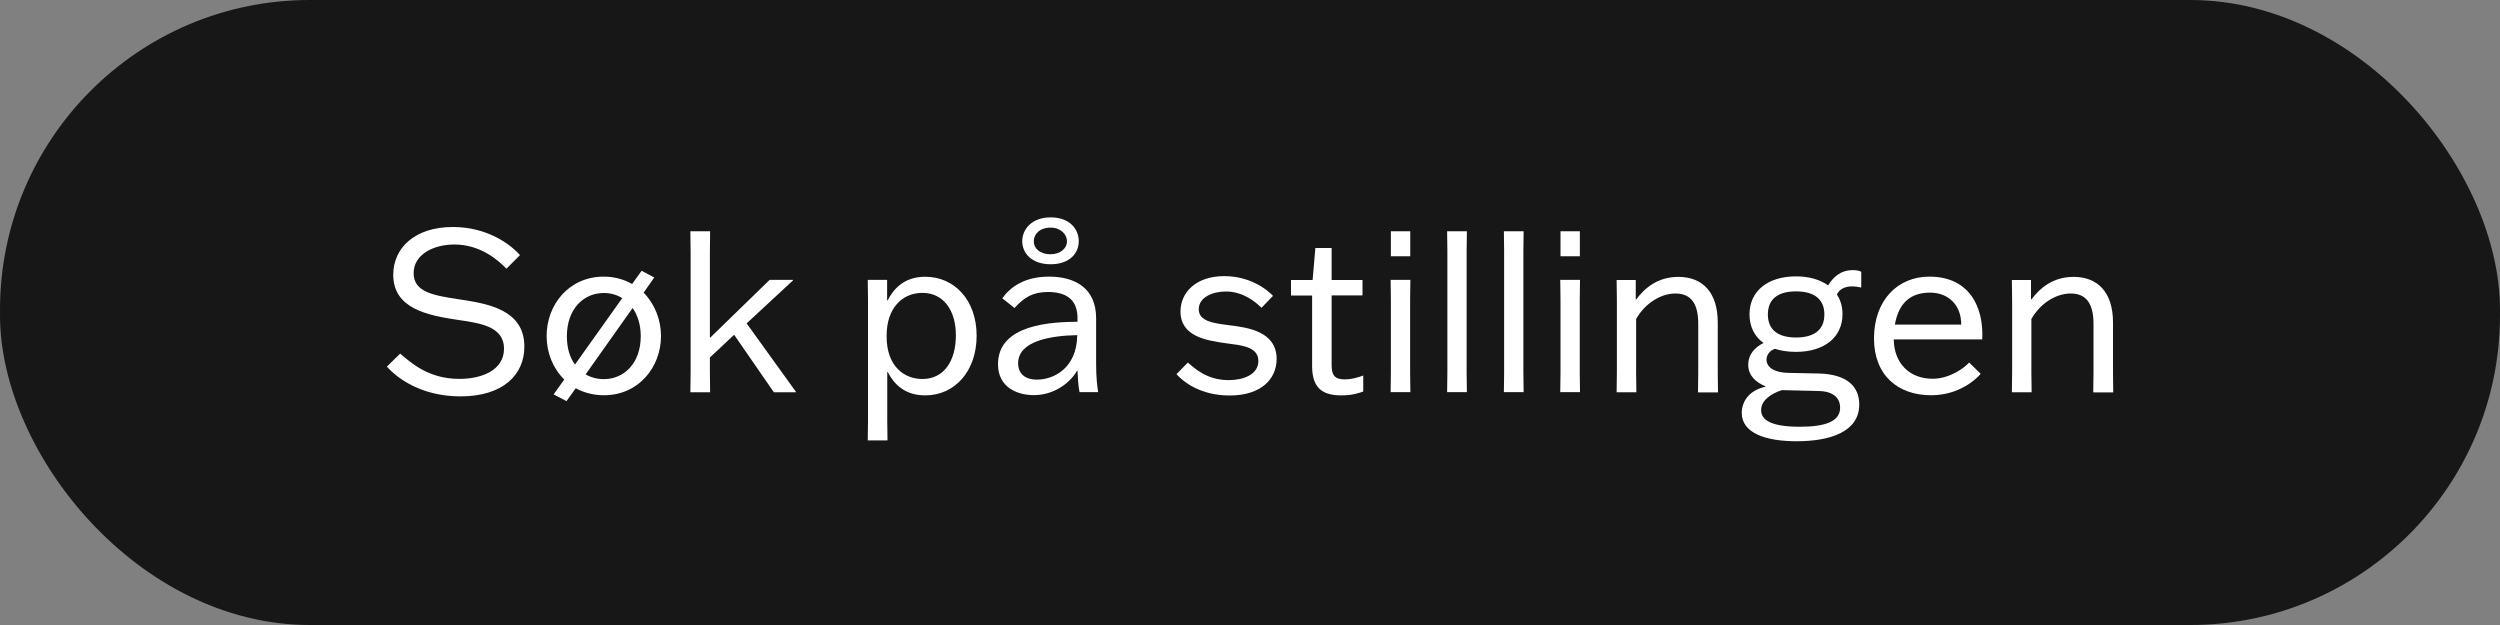
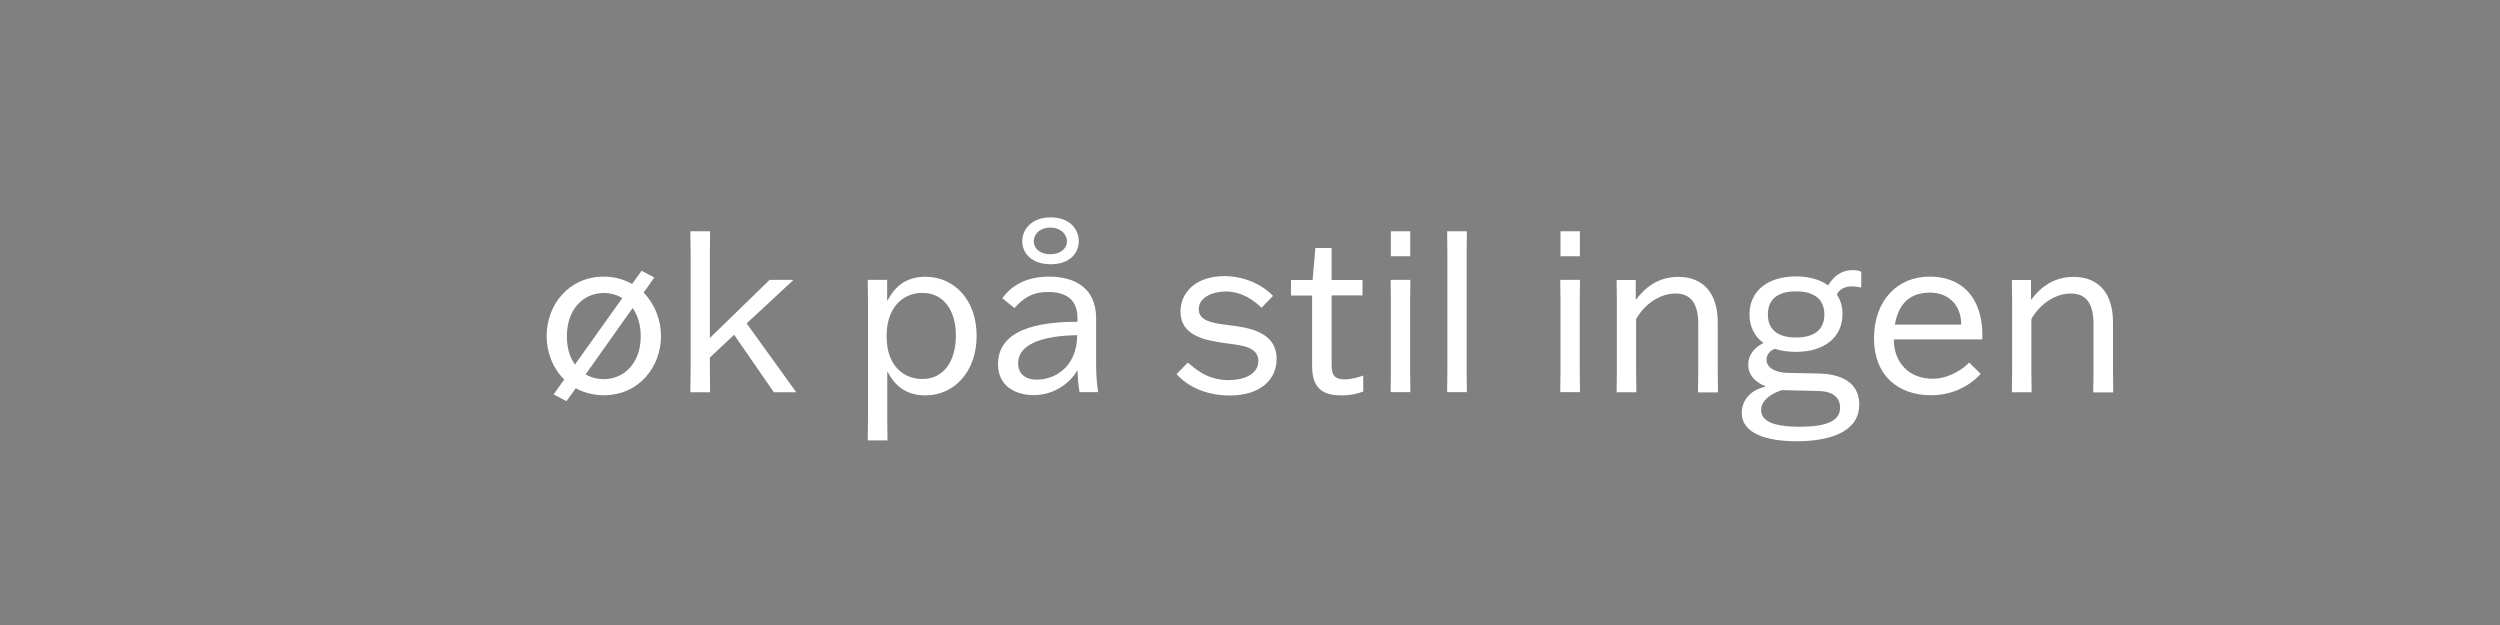
<svg xmlns="http://www.w3.org/2000/svg" id="Layer_1" viewBox="0 0 200 50">
  <rect x="0" y="0" width="200" height="50" fill="#808080" stroke="none" />
  <defs>
    <style>
      .cls-1 {
        fill: #171717;
      }

      .cls-2 {
        fill: #fff;
      }
    </style>
  </defs>
-   <rect class="cls-1" x="0" y="0" width="200" height="50" rx="24.78" ry="24.78" />
  <g>
-     <path class="cls-2" d="M40.51,21.49c-.68-.7-2.09-1.93-4.16-1.93-1.64,0-3.26.77-3.26,2.3s1.64,1.78,3.66,2.09c2.25.34,5.2.81,5.2,3.78,0,2.25-1.71,3.98-5.11,3.98-3.17,0-5.1-1.49-5.89-2.38l1.06-1.04c.83.68,2.21,2.02,4.74,2.02,1.87,0,3.57-.74,3.57-2.41,0-1.82-1.96-2.05-3.76-2.32-2.39-.36-5.1-.9-5.1-3.6,0-2.12,1.69-3.82,4.77-3.82,2.77,0,4.61,1.39,5.37,2.25l-1.08,1.08Z" />
    <path class="cls-2" d="M44.29,31.55l.85-1.19c-.9-.88-1.41-2.14-1.41-3.48,0-2.5,1.78-4.75,4.57-4.75.85,0,1.62.22,2.27.59l.76-1.06,1.01.54-.85,1.21c.88.9,1.39,2.16,1.39,3.47,0,2.48-1.78,4.74-4.57,4.74-.86,0-1.62-.22-2.25-.56l-.74,1.03-1.03-.54ZM46,29.16l3.78-5.31c-.43-.27-.94-.41-1.48-.41-1.62,0-2.95,1.28-2.95,3.46,0,.94.23,1.69.65,2.27ZM51.26,26.89c0-.92-.25-1.67-.65-2.25l-3.76,5.31c.43.25.92.38,1.46.38,1.6,0,2.95-1.26,2.95-3.44Z" />
    <path class="cls-2" d="M61.9,31.37l-3.17-4.59-1.94,1.82v1.12l.02,1.66h-1.58l.02-1.66v-9.56l-.02-1.66h1.58l-.02,1.66v6.84h.04l4.74-4.61h1.87v.04l-3.71,3.44,3.94,5.47v.04h-1.76Z" />
    <path class="cls-2" d="M71.02,29.77h-.04v3.89l.02,1.57h-1.58l.02-1.57v-9.69l-.02-1.58h1.55v1.64h.04c.47-.9,1.3-1.89,3.01-1.89,2.32,0,4.11,1.85,4.11,4.72s-1.78,4.77-4.11,4.77c-1.64,0-2.5-.9-2.99-1.85ZM70.93,26.85v.07c0,2.38,1.4,3.4,2.86,3.4,1.75,0,2.68-1.48,2.68-3.49s-.99-3.4-2.68-3.4c-1.6,0-2.86,1.21-2.86,3.42Z" />
    <path class="cls-2" d="M80.18,23.86c.67-.92,1.8-1.73,3.75-1.73,2.07,0,3.76.92,3.76,3.33v3.71c0,1.04.09,1.71.16,2.2h-1.49c-.11-.56-.13-1.19-.16-1.71h-.04c-.43.79-1.67,1.95-3.46,1.95-1.33,0-2.86-.63-2.86-2.47,0-3.24,4.39-3.38,6.36-3.4v-.29c0-1.44-.85-2.09-2.36-2.09-1.22,0-1.91.43-2.68,1.28l-.97-.77ZM86.19,26.81c-2.2.04-4.74.49-4.74,2.25,0,.79.5,1.31,1.51,1.31,1.3,0,3.19-.88,3.22-3.57ZM84.05,21.14c-1.53,0-2.27-.9-2.27-1.84s.74-1.91,2.27-1.91,2.25.94,2.25,1.91-.74,1.84-2.25,1.84ZM84.05,18.21c-.9,0-1.35.54-1.35,1.1,0,.52.45,1.03,1.35,1.03.81,0,1.31-.5,1.31-1.03,0-.56-.5-1.1-1.31-1.1Z" />
    <path class="cls-2" d="M95.03,29.01c.59.49,1.53,1.4,3.28,1.4,1.12,0,2.36-.43,2.36-1.53,0-1.17-1.42-1.26-2.59-1.42-1.57-.22-3.64-.54-3.64-2.54,0-1.51,1.21-2.83,3.51-2.83,1.98,0,3.37,1.01,3.89,1.58l-.92.95c-.49-.47-1.46-1.3-2.86-1.3-1.03,0-2.16.45-2.16,1.42s1.19,1.12,2.45,1.28c1.49.18,3.78.5,3.78,2.7,0,1.58-1.22,2.92-3.76,2.92-2.29,0-3.69-1.06-4.25-1.71l.92-.94Z" />
    <path class="cls-2" d="M109,23.63h-2.47v5.55c0,.79.2,1.17,1.04,1.17.59,0,1.15-.18,1.49-.31v1.28c-.36.13-.88.31-1.75.31-1.3,0-2.34-.41-2.34-2.32v-5.67h-1.69v-1.24h1.73l.22-2.56h1.3v2.56h2.47v1.24Z" />
    <path class="cls-2" d="M111.25,31.37l.02-1.57v-5.83l-.02-1.58h1.58l-.02,1.58v5.83l.02,1.57h-1.58ZM111.27,20.5v-2h1.55v2h-1.55Z" />
    <path class="cls-2" d="M117.33,29.8l.02,1.57h-1.58l.02-1.57v-9.72l-.02-1.58h1.58l-.02,1.58v9.72Z" />
-     <path class="cls-2" d="M121.87,29.8l.02,1.57h-1.58l.02-1.57v-9.72l-.02-1.58h1.58l-.02,1.58v9.72Z" />
    <path class="cls-2" d="M124.82,31.37l.02-1.57v-5.83l-.02-1.58h1.58l-.02,1.58v5.83l.02,1.57h-1.58ZM124.84,20.5v-2h1.55v2h-1.55Z" />
    <path class="cls-2" d="M135.84,31.37l.02-1.57v-3.89c0-1.62-.58-2.43-1.82-2.43s-2.48.85-3.15,2.04v4.29l.02,1.57h-1.58l.02-1.57v-5.83l-.02-1.58h1.53v1.55h.04c.67-.9,1.71-1.8,3.37-1.8,1.95,0,3.15,1.26,3.15,3.64v4.03l.02,1.57h-1.58Z" />
    <path class="cls-2" d="M141.99,27.91c-.38.11-.67.47-.67.86,0,.65.7,1.04,1.71,1.06l2.45.05c2.27.05,3.26,1.03,3.26,2.48,0,2.18-2.32,2.94-5.01,2.94-2.43,0-4.39-.63-4.39-2.27,0-.88.56-1.8,1.89-2.09v-.04c-.72-.29-1.37-.83-1.37-1.71s.56-1.42,1.22-1.75c-.72-.52-1.12-1.31-1.12-2.29,0-1.84,1.42-3.04,3.73-3.04,1.06,0,1.93.27,2.56.72.38-.61.95-1.22,1.98-1.22.36,0,.54.07.67.13v1.26c-.25-.05-.52-.09-.74-.09-.5,0-.99.18-1.21.65.29.43.45.97.45,1.57,0,1.84-1.44,3.02-3.73,3.02-.63,0-1.21-.09-1.69-.25ZM142.55,31.21c-.85.27-1.66.81-1.66,1.6s.79,1.33,3.1,1.33c2.14,0,3.22-.47,3.22-1.53,0-.45-.2-1.3-1.73-1.33l-2.94-.07ZM145.95,25.16c0-1.24-.83-1.85-2.27-1.85s-2.25.61-2.25,1.85.83,1.84,2.25,1.84,2.27-.59,2.27-1.84Z" />
    <path class="cls-2" d="M158.45,29.91c-.31.38-1.69,1.71-3.96,1.71-2.66,0-4.57-1.6-4.57-4.54,0-3.08,1.91-4.95,4.43-4.95,3.17,0,4.36,2.39,4.23,5.02h-7.08c.02,1.89,1.24,3.15,3.11,3.15,1.39,0,2.58-.9,2.92-1.3l.92.9ZM151.59,25.97h5.31c0-1.55-1.01-2.56-2.5-2.56s-2.5.76-2.81,2.56Z" />
    <path class="cls-2" d="M167.46,31.37l.02-1.57v-3.89c0-1.62-.58-2.43-1.82-2.43s-2.48.85-3.15,2.04v4.29l.02,1.57h-1.58l.02-1.57v-5.83l-.02-1.58h1.53v1.55h.04c.67-.9,1.71-1.8,3.37-1.8,1.95,0,3.15,1.26,3.15,3.64v4.03l.02,1.57h-1.58Z" />
  </g>
</svg>